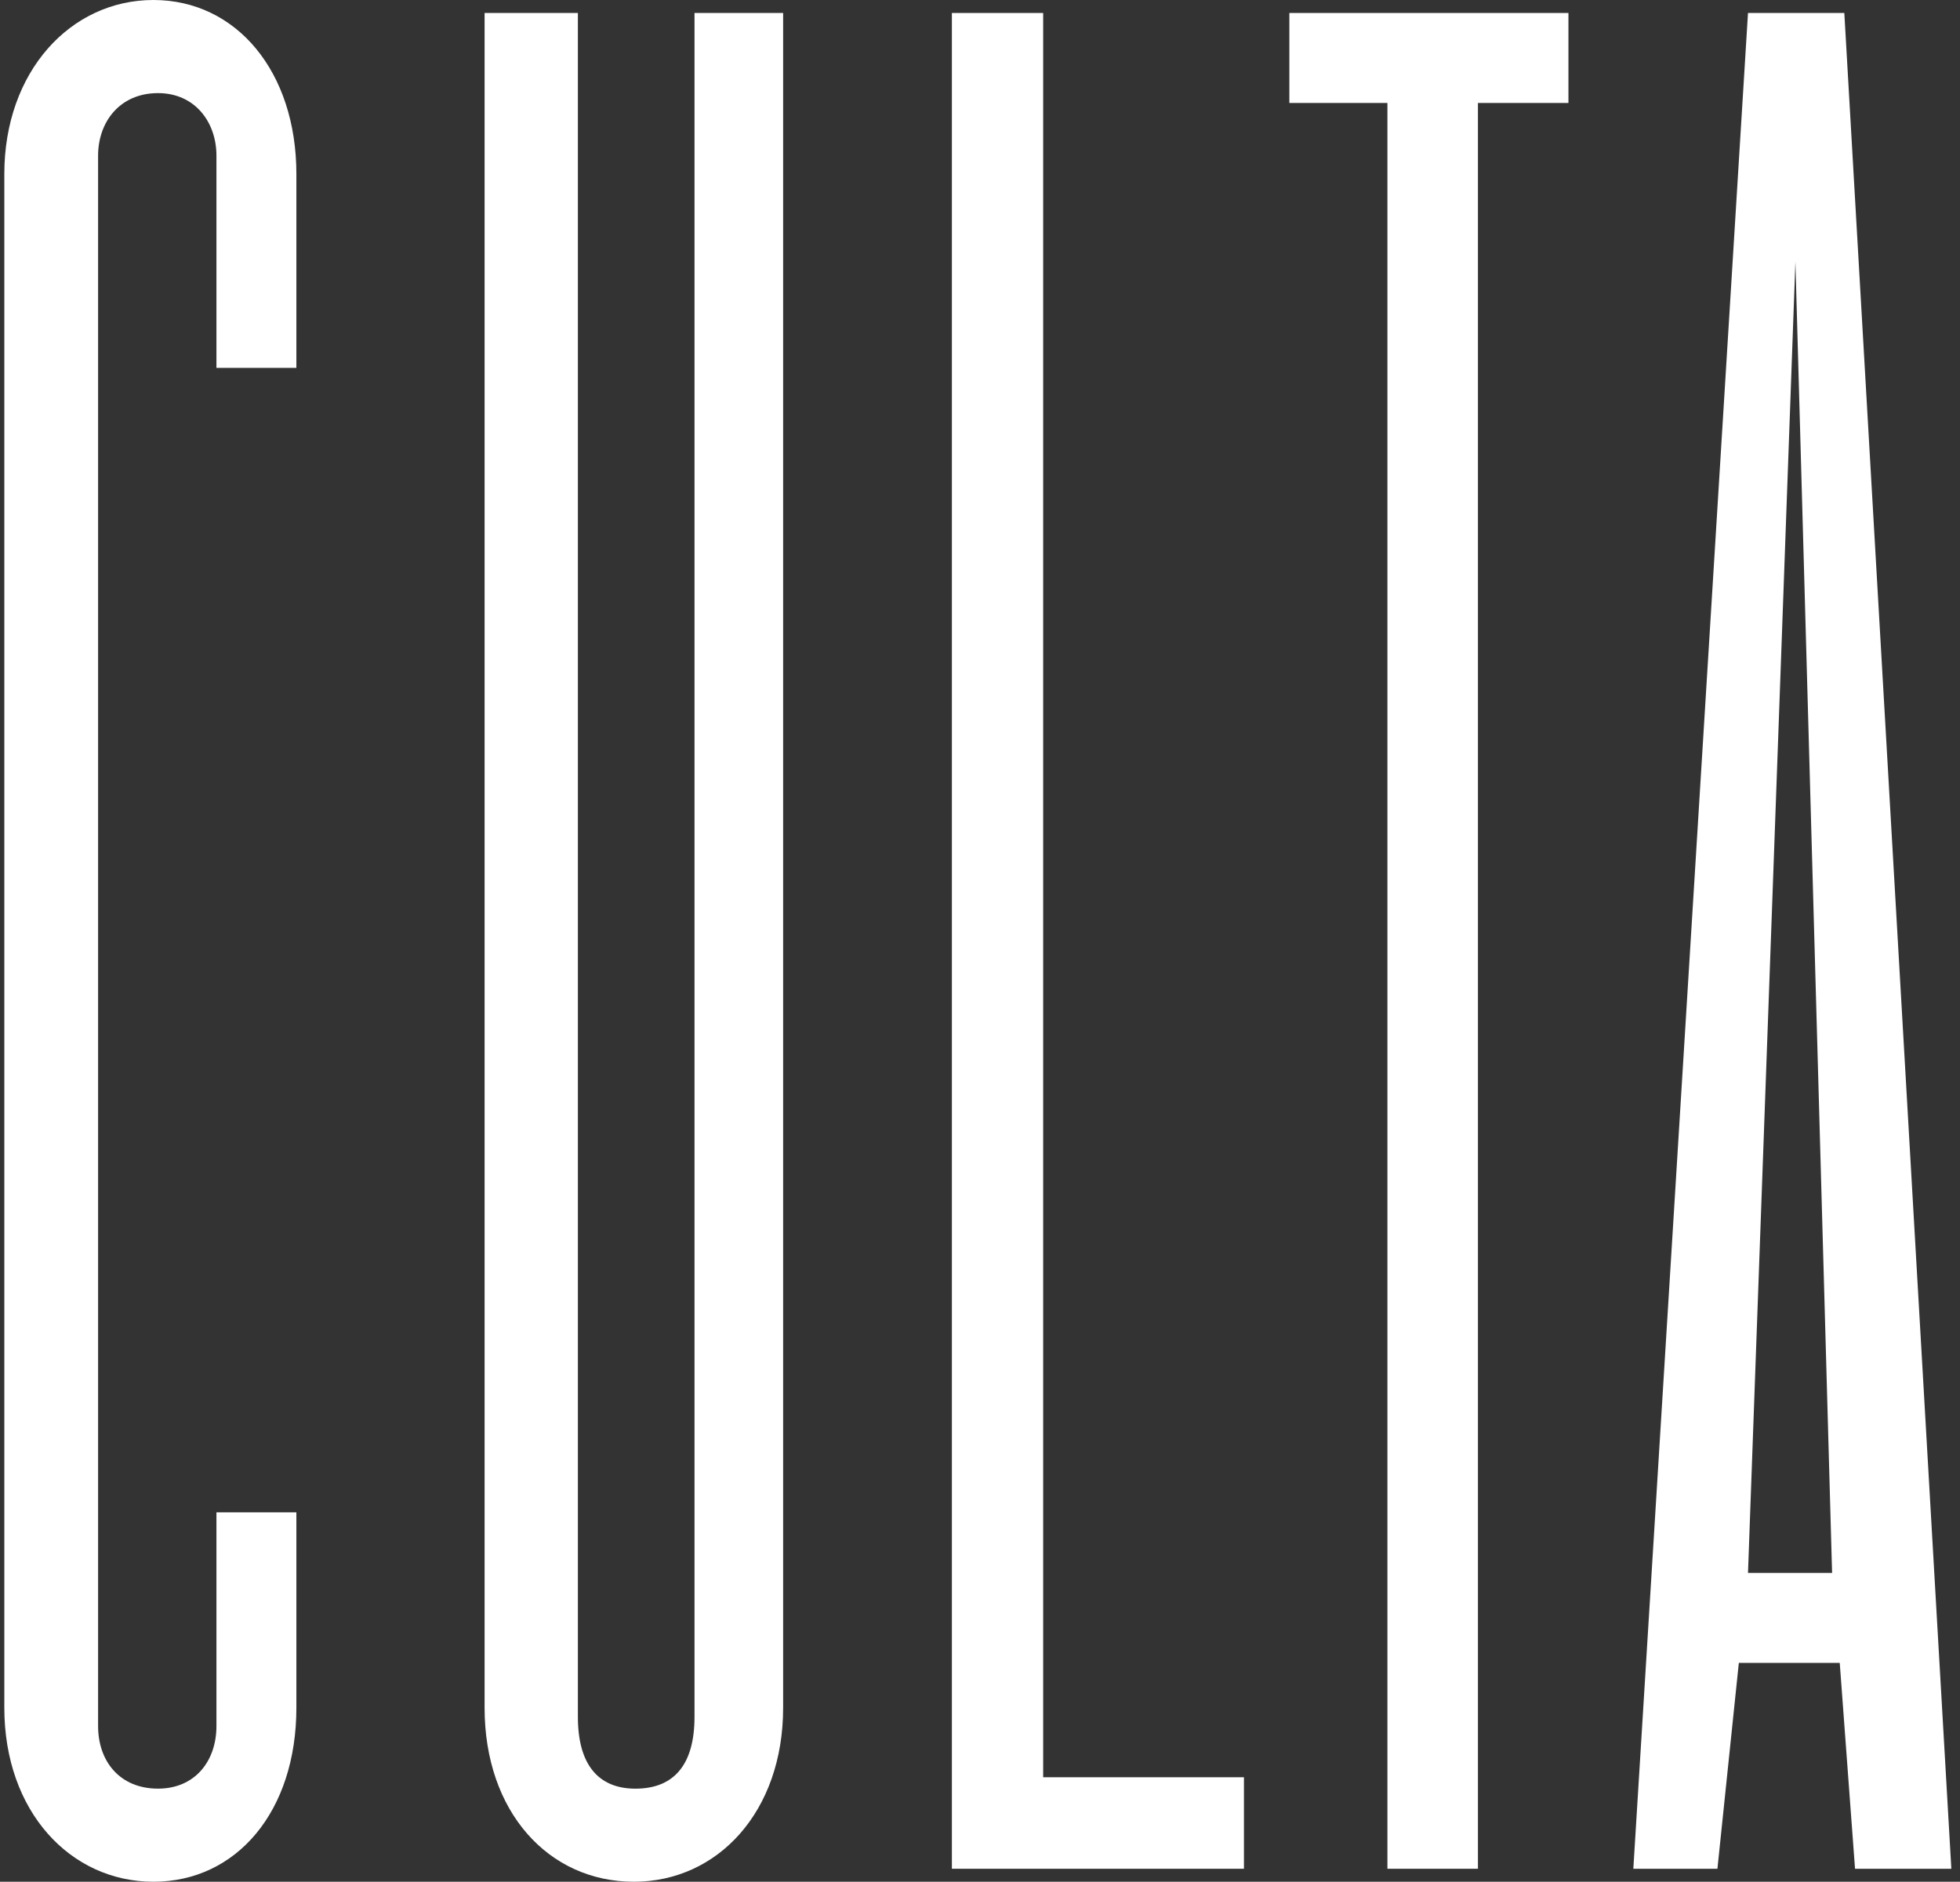
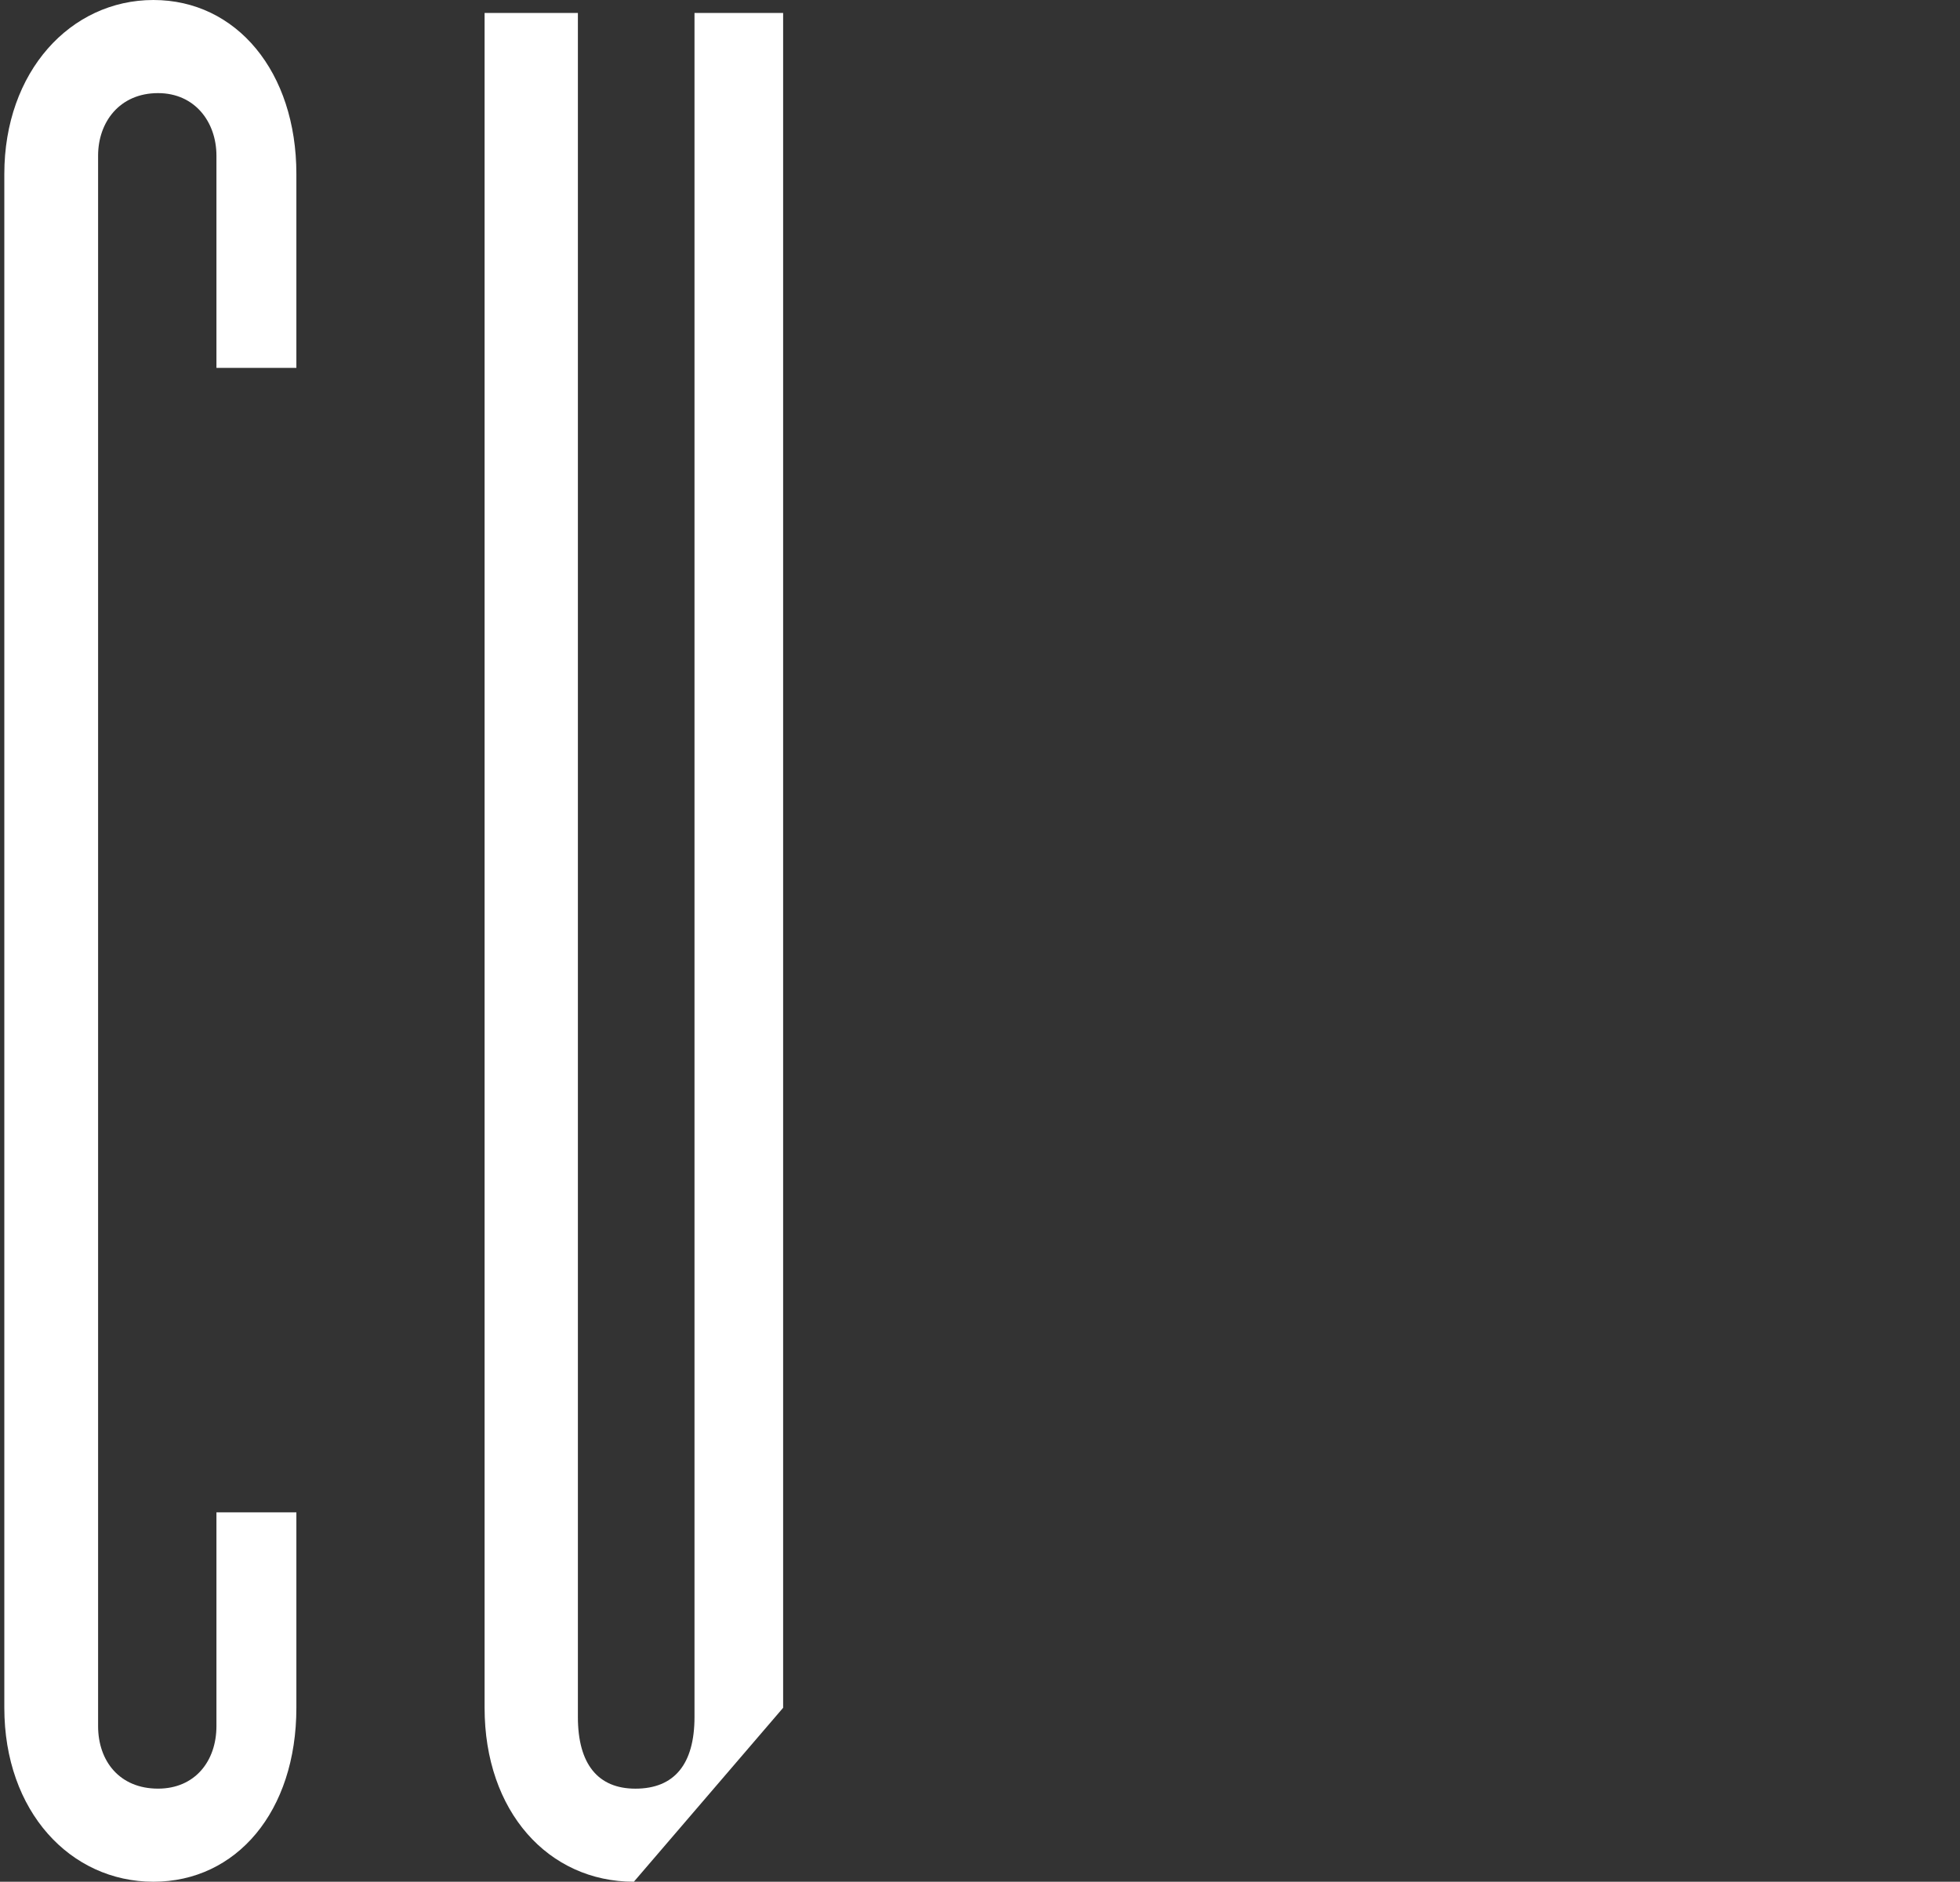
<svg xmlns="http://www.w3.org/2000/svg" width="151" height="145" viewBox="0 0 151 145" fill="none">
  <rect x="0" y="0" width="151" height="145" fill="#333333" stroke="none" />
  <g id="culta-logo">
    <path id="Fill 1" fill-rule="evenodd" clip-rule="evenodd" d="M11.82 145C5.425 145 0.333 139.59 0.333 131.592V13.409C0.333 5.528 5.425 0 11.82 0C18.215 0 22.833 5.528 22.833 13.409V28.347H16.675V11.997C16.675 9.41 15.018 7.175 12.175 7.175C9.215 7.175 7.557 9.41 7.557 11.997V133.003C7.557 135.708 9.215 137.826 12.175 137.826C15.018 137.826 16.675 135.708 16.675 133.003V116.536H22.833V131.592C22.833 139.59 18.215 145 11.82 145Z" fill="#FFFFFF" />
-     <path id="Fill 3" fill-rule="evenodd" clip-rule="evenodd" d="M48.833 145C42.245 145 37.333 139.592 37.333 131.597V1H44.521V132.303C44.521 135.947 46.078 137.828 48.953 137.828C51.948 137.828 53.505 135.947 53.505 132.303V1H60.333V131.597C60.333 139.592 55.302 145 48.833 145Z" fill="#FFFFFF" />
-     <path id="Fill 5" fill-rule="evenodd" clip-rule="evenodd" d="M73.334 144V1H80.367V136.949H95.834V144H73.334Z" fill="#FFFFFF" />
-     <path id="Fill 7" fill-rule="evenodd" clip-rule="evenodd" d="M113.861 7.934V144H106.888V7.934H99.334V1H120.834V7.934H113.861Z" fill="#FFFFFF" />
-     <path id="Fill 9" fill-rule="evenodd" clip-rule="evenodd" d="M138.319 20.156L134.667 121.201H141.146L138.319 20.156ZM142.913 144L141.735 128.135H133.961L132.312 144H125.833L134.667 1H142.088L150.333 144H142.913Z" fill="#FFFFFF" />
+     <path id="Fill 3" fill-rule="evenodd" clip-rule="evenodd" d="M48.833 145C42.245 145 37.333 139.592 37.333 131.597V1H44.521V132.303C44.521 135.947 46.078 137.828 48.953 137.828C51.948 137.828 53.505 135.947 53.505 132.303V1H60.333V131.597Z" fill="#FFFFFF" />
  </g>
</svg>